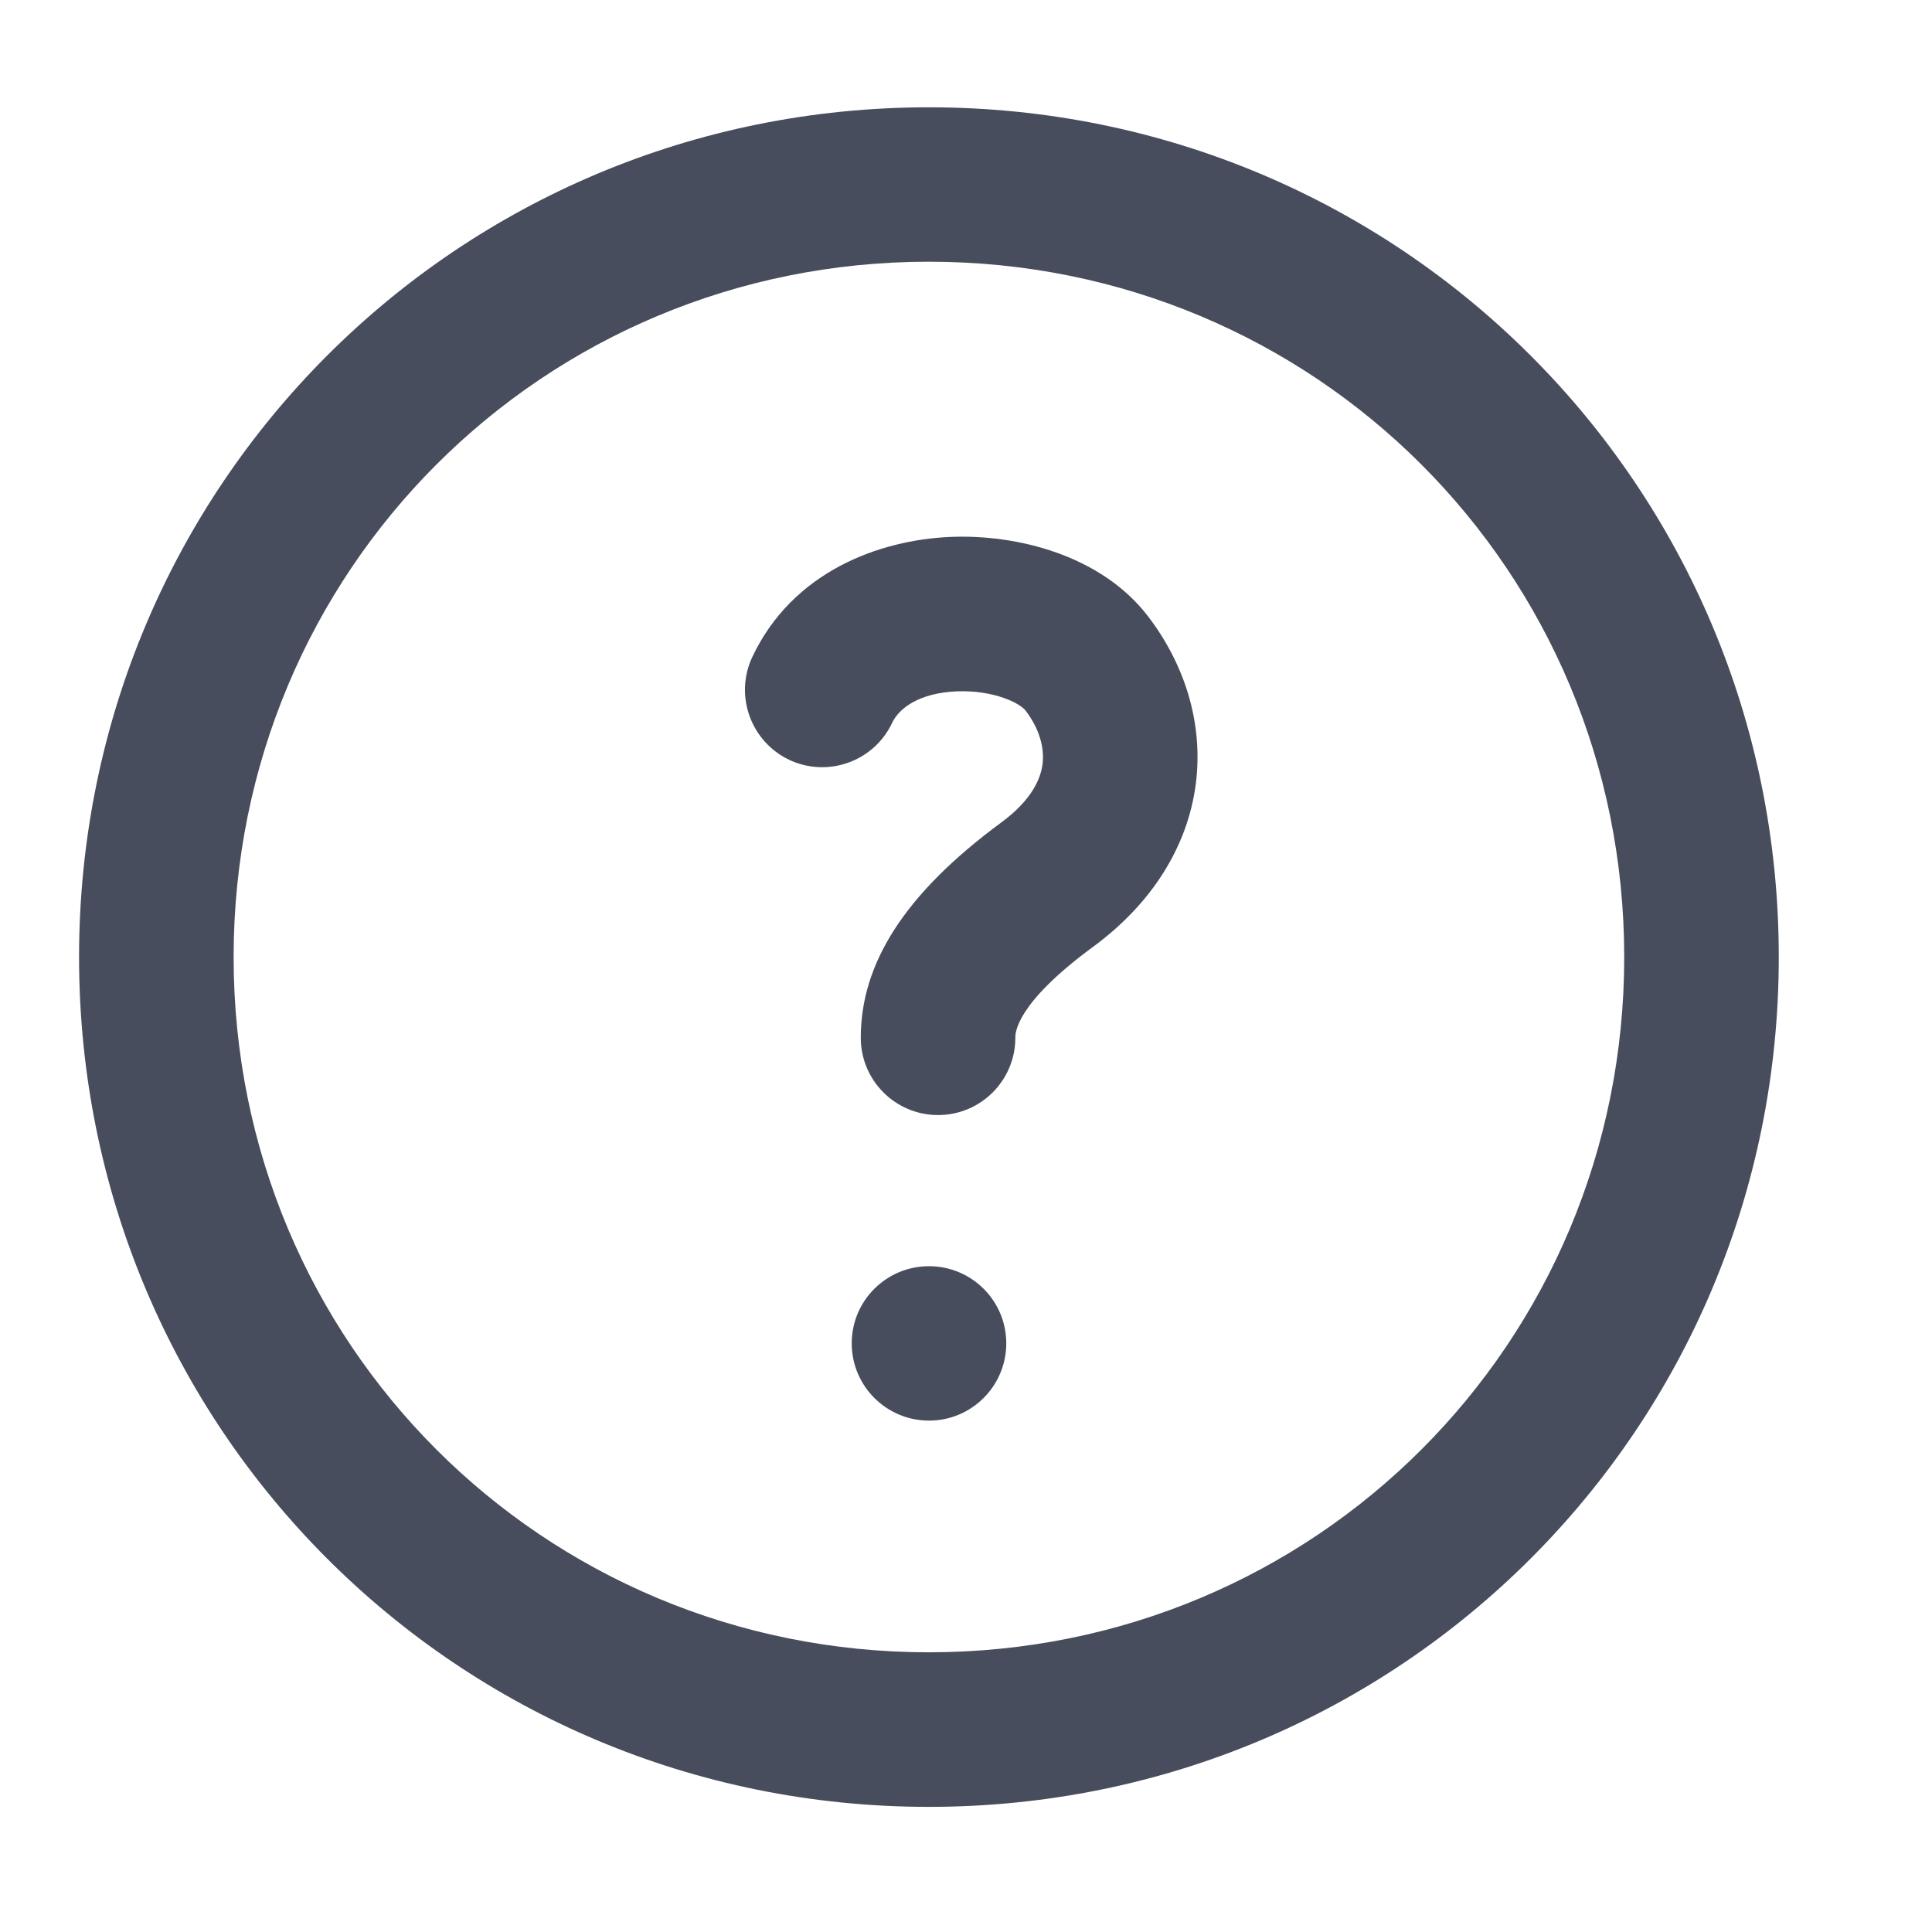
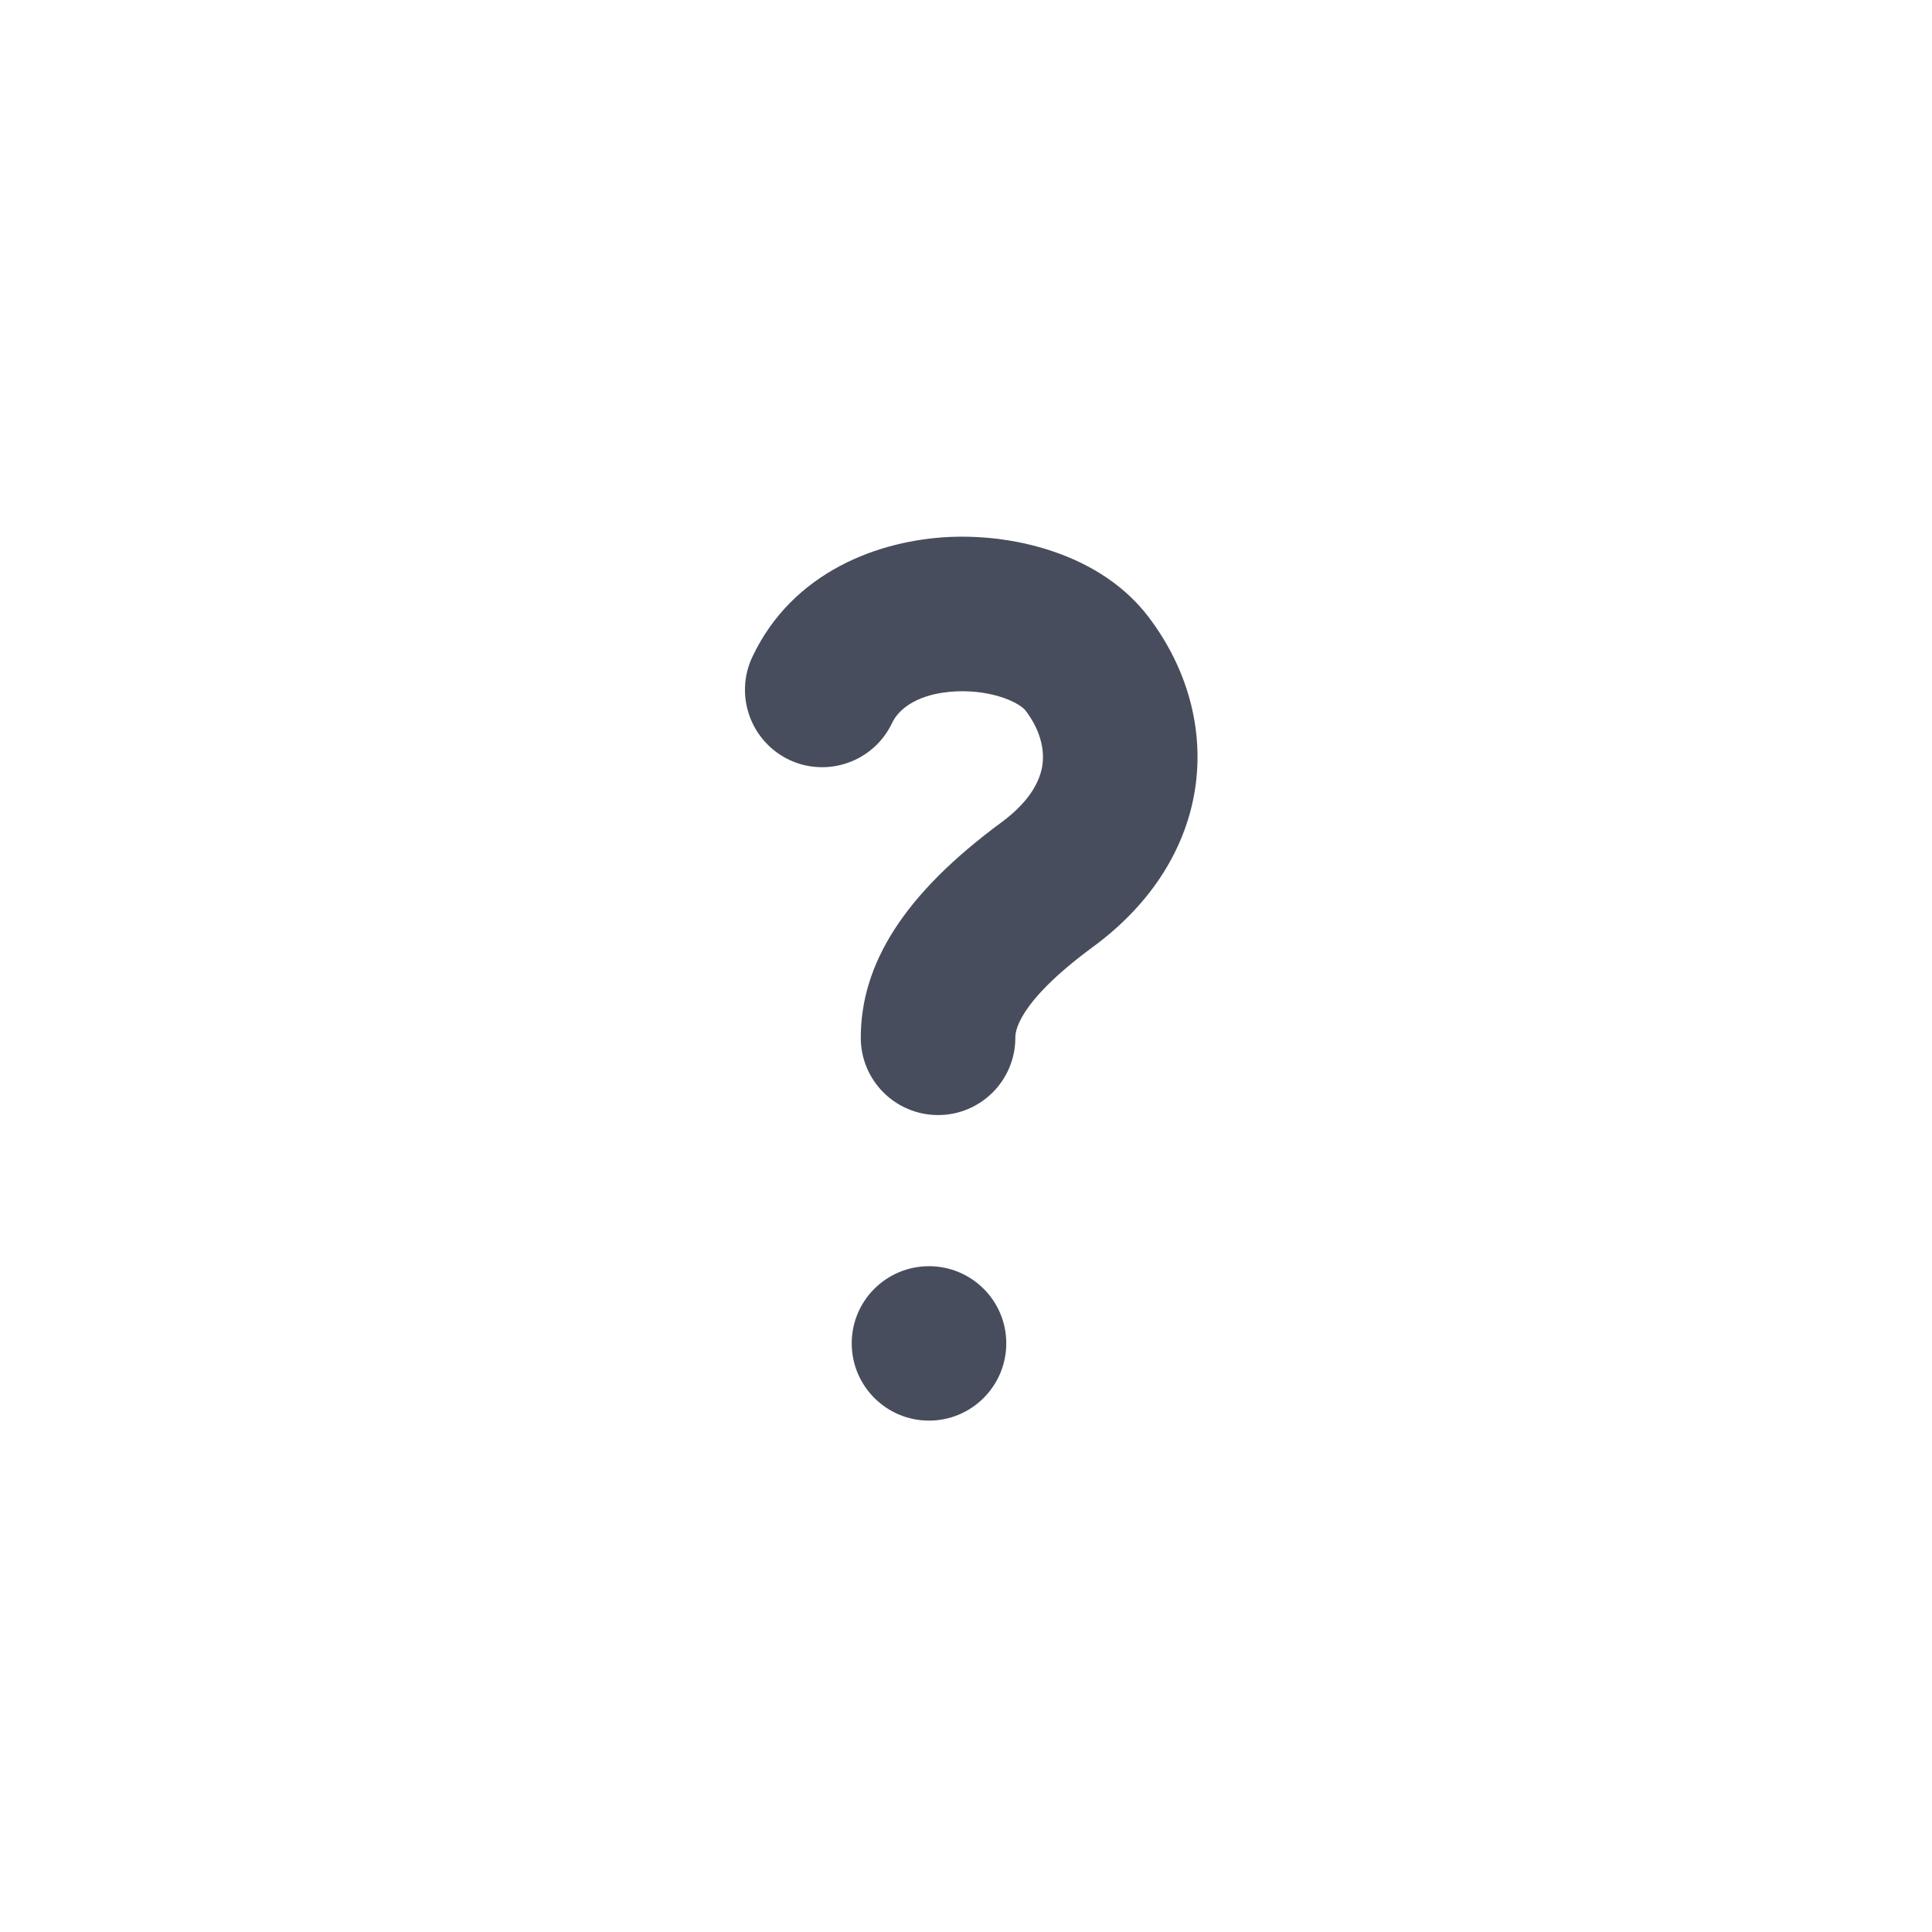
<svg xmlns="http://www.w3.org/2000/svg" width="13" height="13" viewBox="0 0 13 13" fill="none">
  <g clip-path="url(#clip0_3631_14167)">
    <path d="M6.251 9.559C6.538 9.559 6.771 9.326 6.771 9.039C6.771 8.752 6.538 8.52 6.251 8.52C5.964 8.52 5.731 8.752 5.731 9.039C5.731 9.326 5.964 9.559 6.251 9.559Z" fill="#474D5C" />
    <path fill-rule="evenodd" clip-rule="evenodd" d="M6.437 4.652C6.184 4.663 6.05 4.765 6.003 4.864C5.881 5.123 5.571 5.235 5.311 5.113C5.052 4.99 4.94 4.681 5.062 4.421C5.334 3.844 5.919 3.634 6.391 3.613C6.846 3.593 7.411 3.738 7.724 4.146C7.965 4.46 8.1 4.858 8.046 5.277C7.99 5.701 7.748 6.082 7.355 6.371C6.831 6.756 6.832 6.953 6.832 6.982C6.832 6.982 6.832 6.983 6.832 6.983C6.832 7.27 6.599 7.503 6.312 7.503C6.025 7.503 5.792 7.27 5.792 6.983C5.792 6.486 6.082 6.017 6.739 5.533C6.941 5.384 7.002 5.242 7.015 5.142C7.028 5.036 6.998 4.908 6.899 4.779C6.892 4.77 6.854 4.732 6.759 4.698C6.668 4.665 6.554 4.647 6.437 4.652Z" fill="#474D5C" />
-     <path d="M6.25 12.158C3.079 12.158 0.532 9.611 0.532 6.44C0.532 3.269 3.079 0.722 6.25 0.722C9.421 0.722 11.969 3.269 11.969 6.44C11.969 9.611 9.421 12.158 6.25 12.158ZM6.25 1.761C3.651 1.761 1.572 3.841 1.572 6.44C1.572 9.039 3.651 11.118 6.25 11.118C8.85 11.118 10.929 9.039 10.929 6.44C10.929 3.841 8.85 1.761 6.25 1.761Z" fill="#474D5C" />
  </g>
  <defs>
    <clipPath id="clip0_3631_14167">
      <rect width="12.476" height="12.476" fill="white" transform="translate(0.014 0.203)" />
    </clipPath>
  </defs>
</svg>